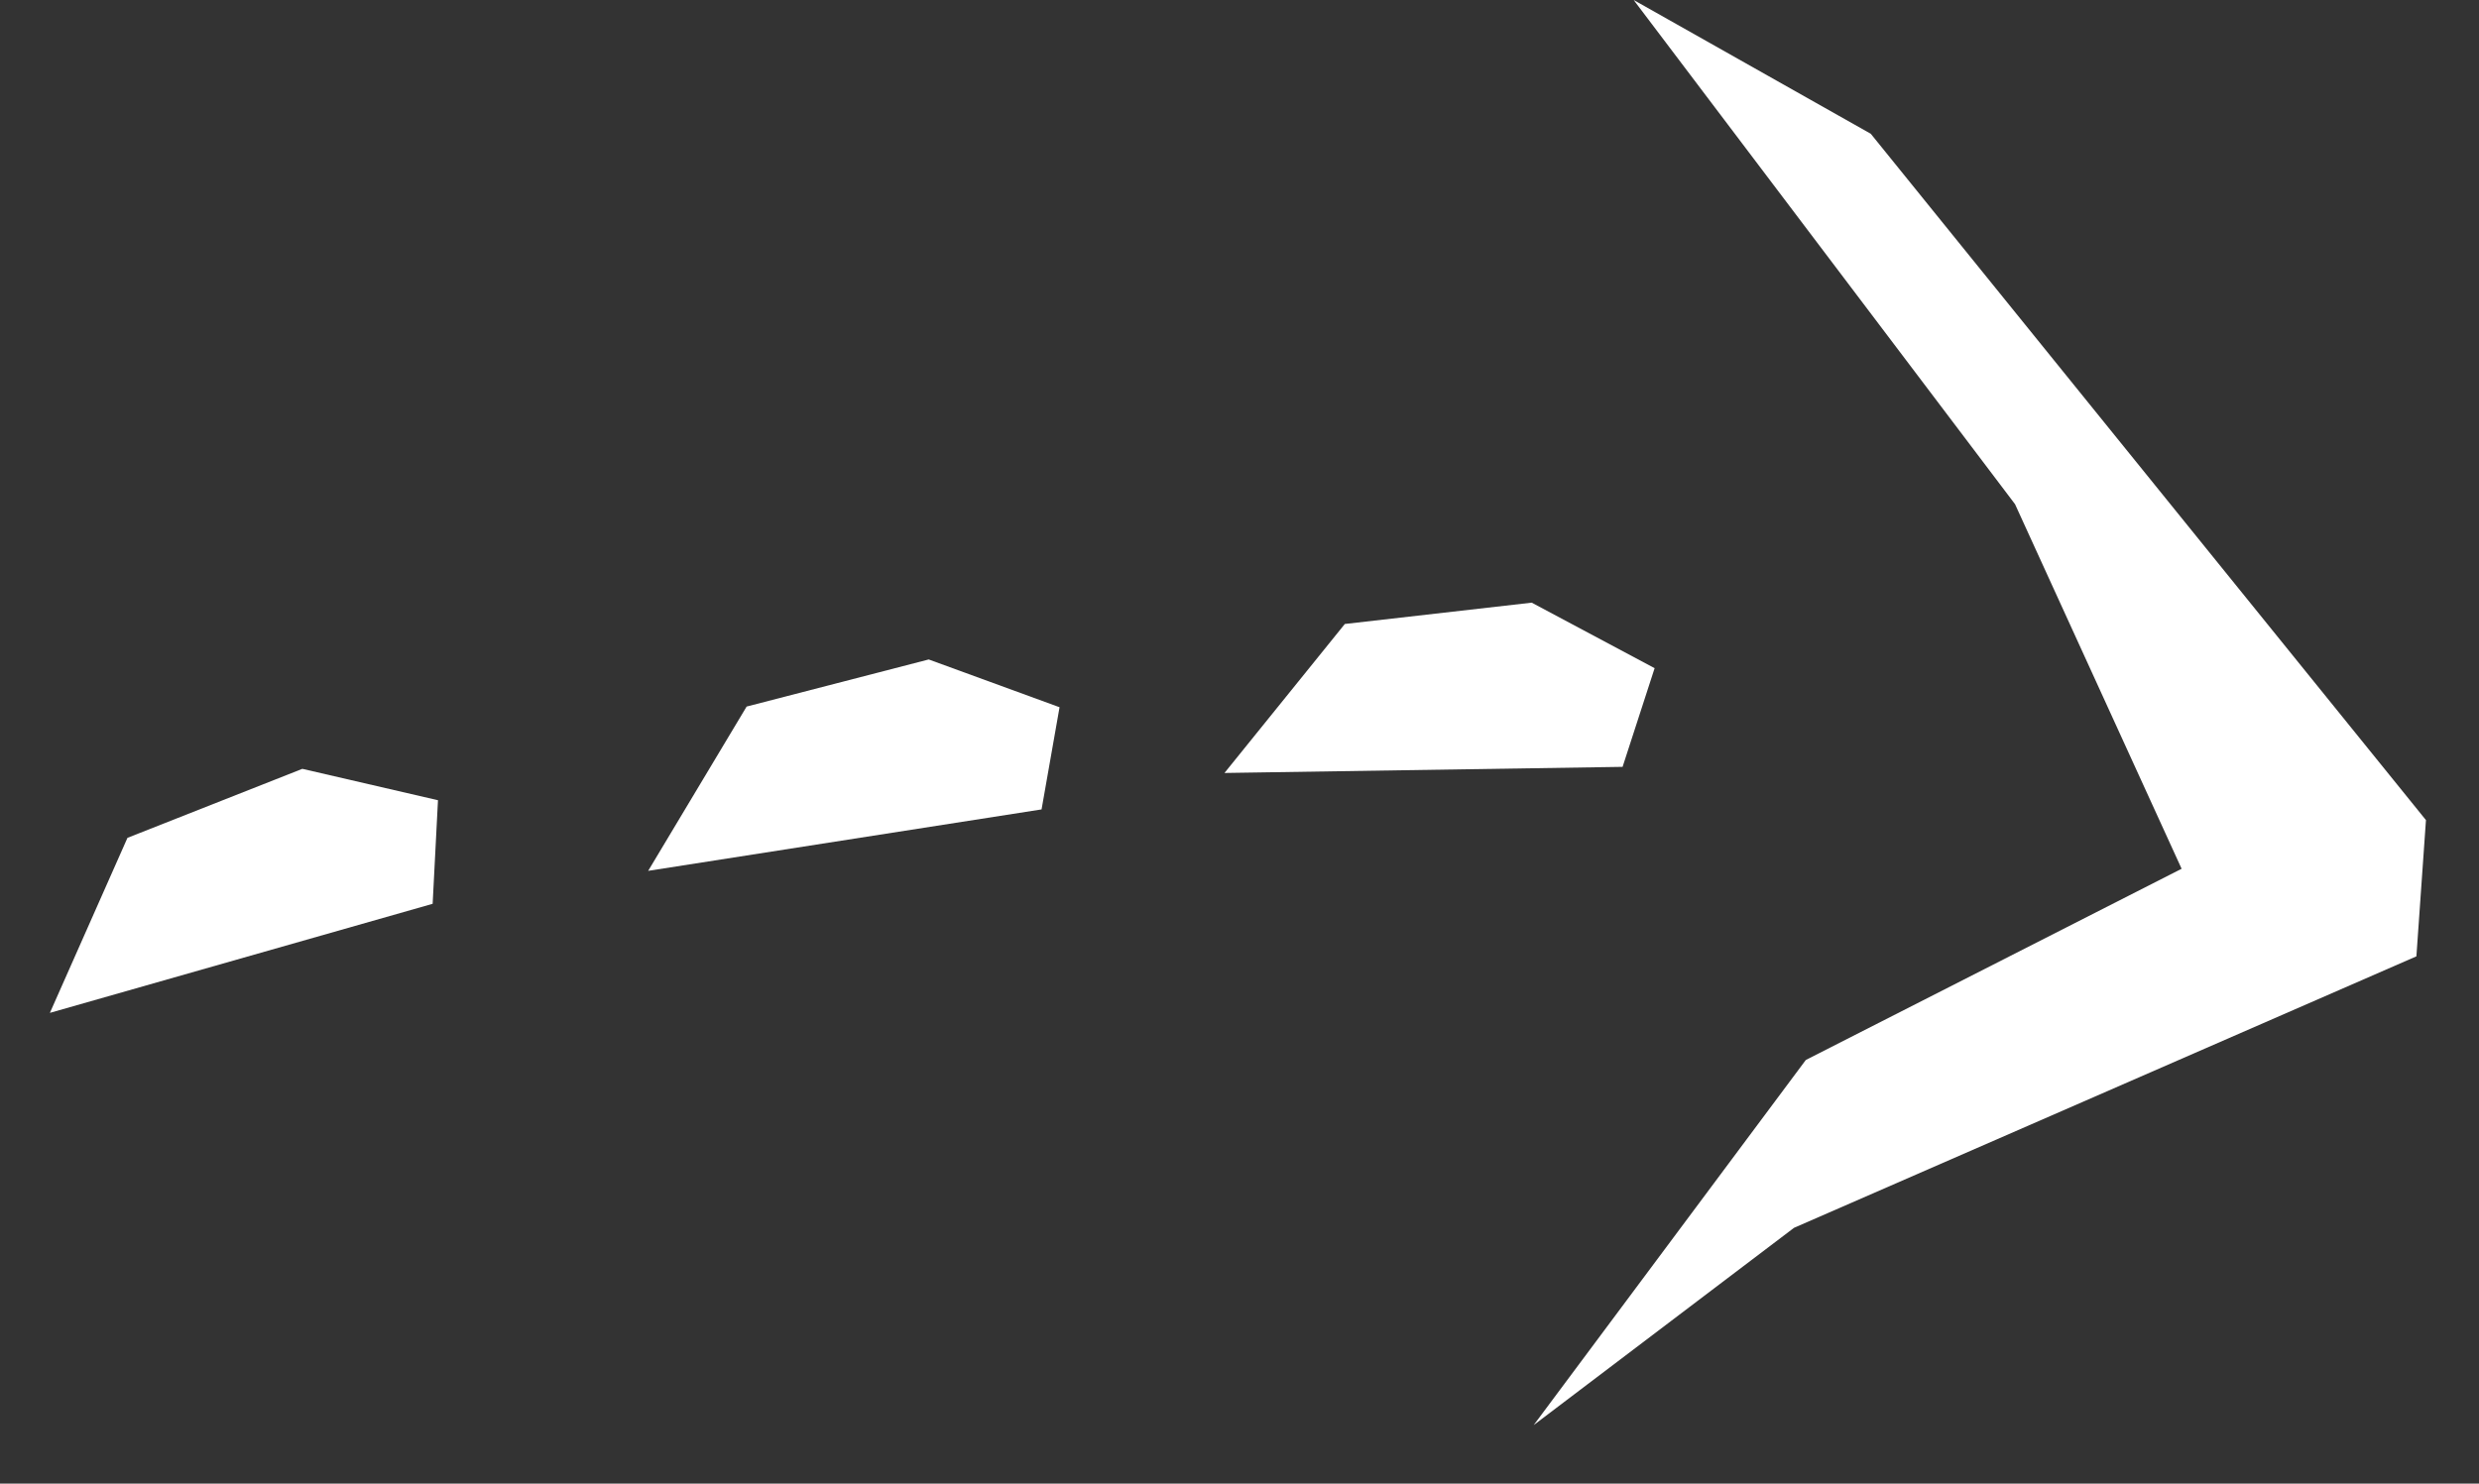
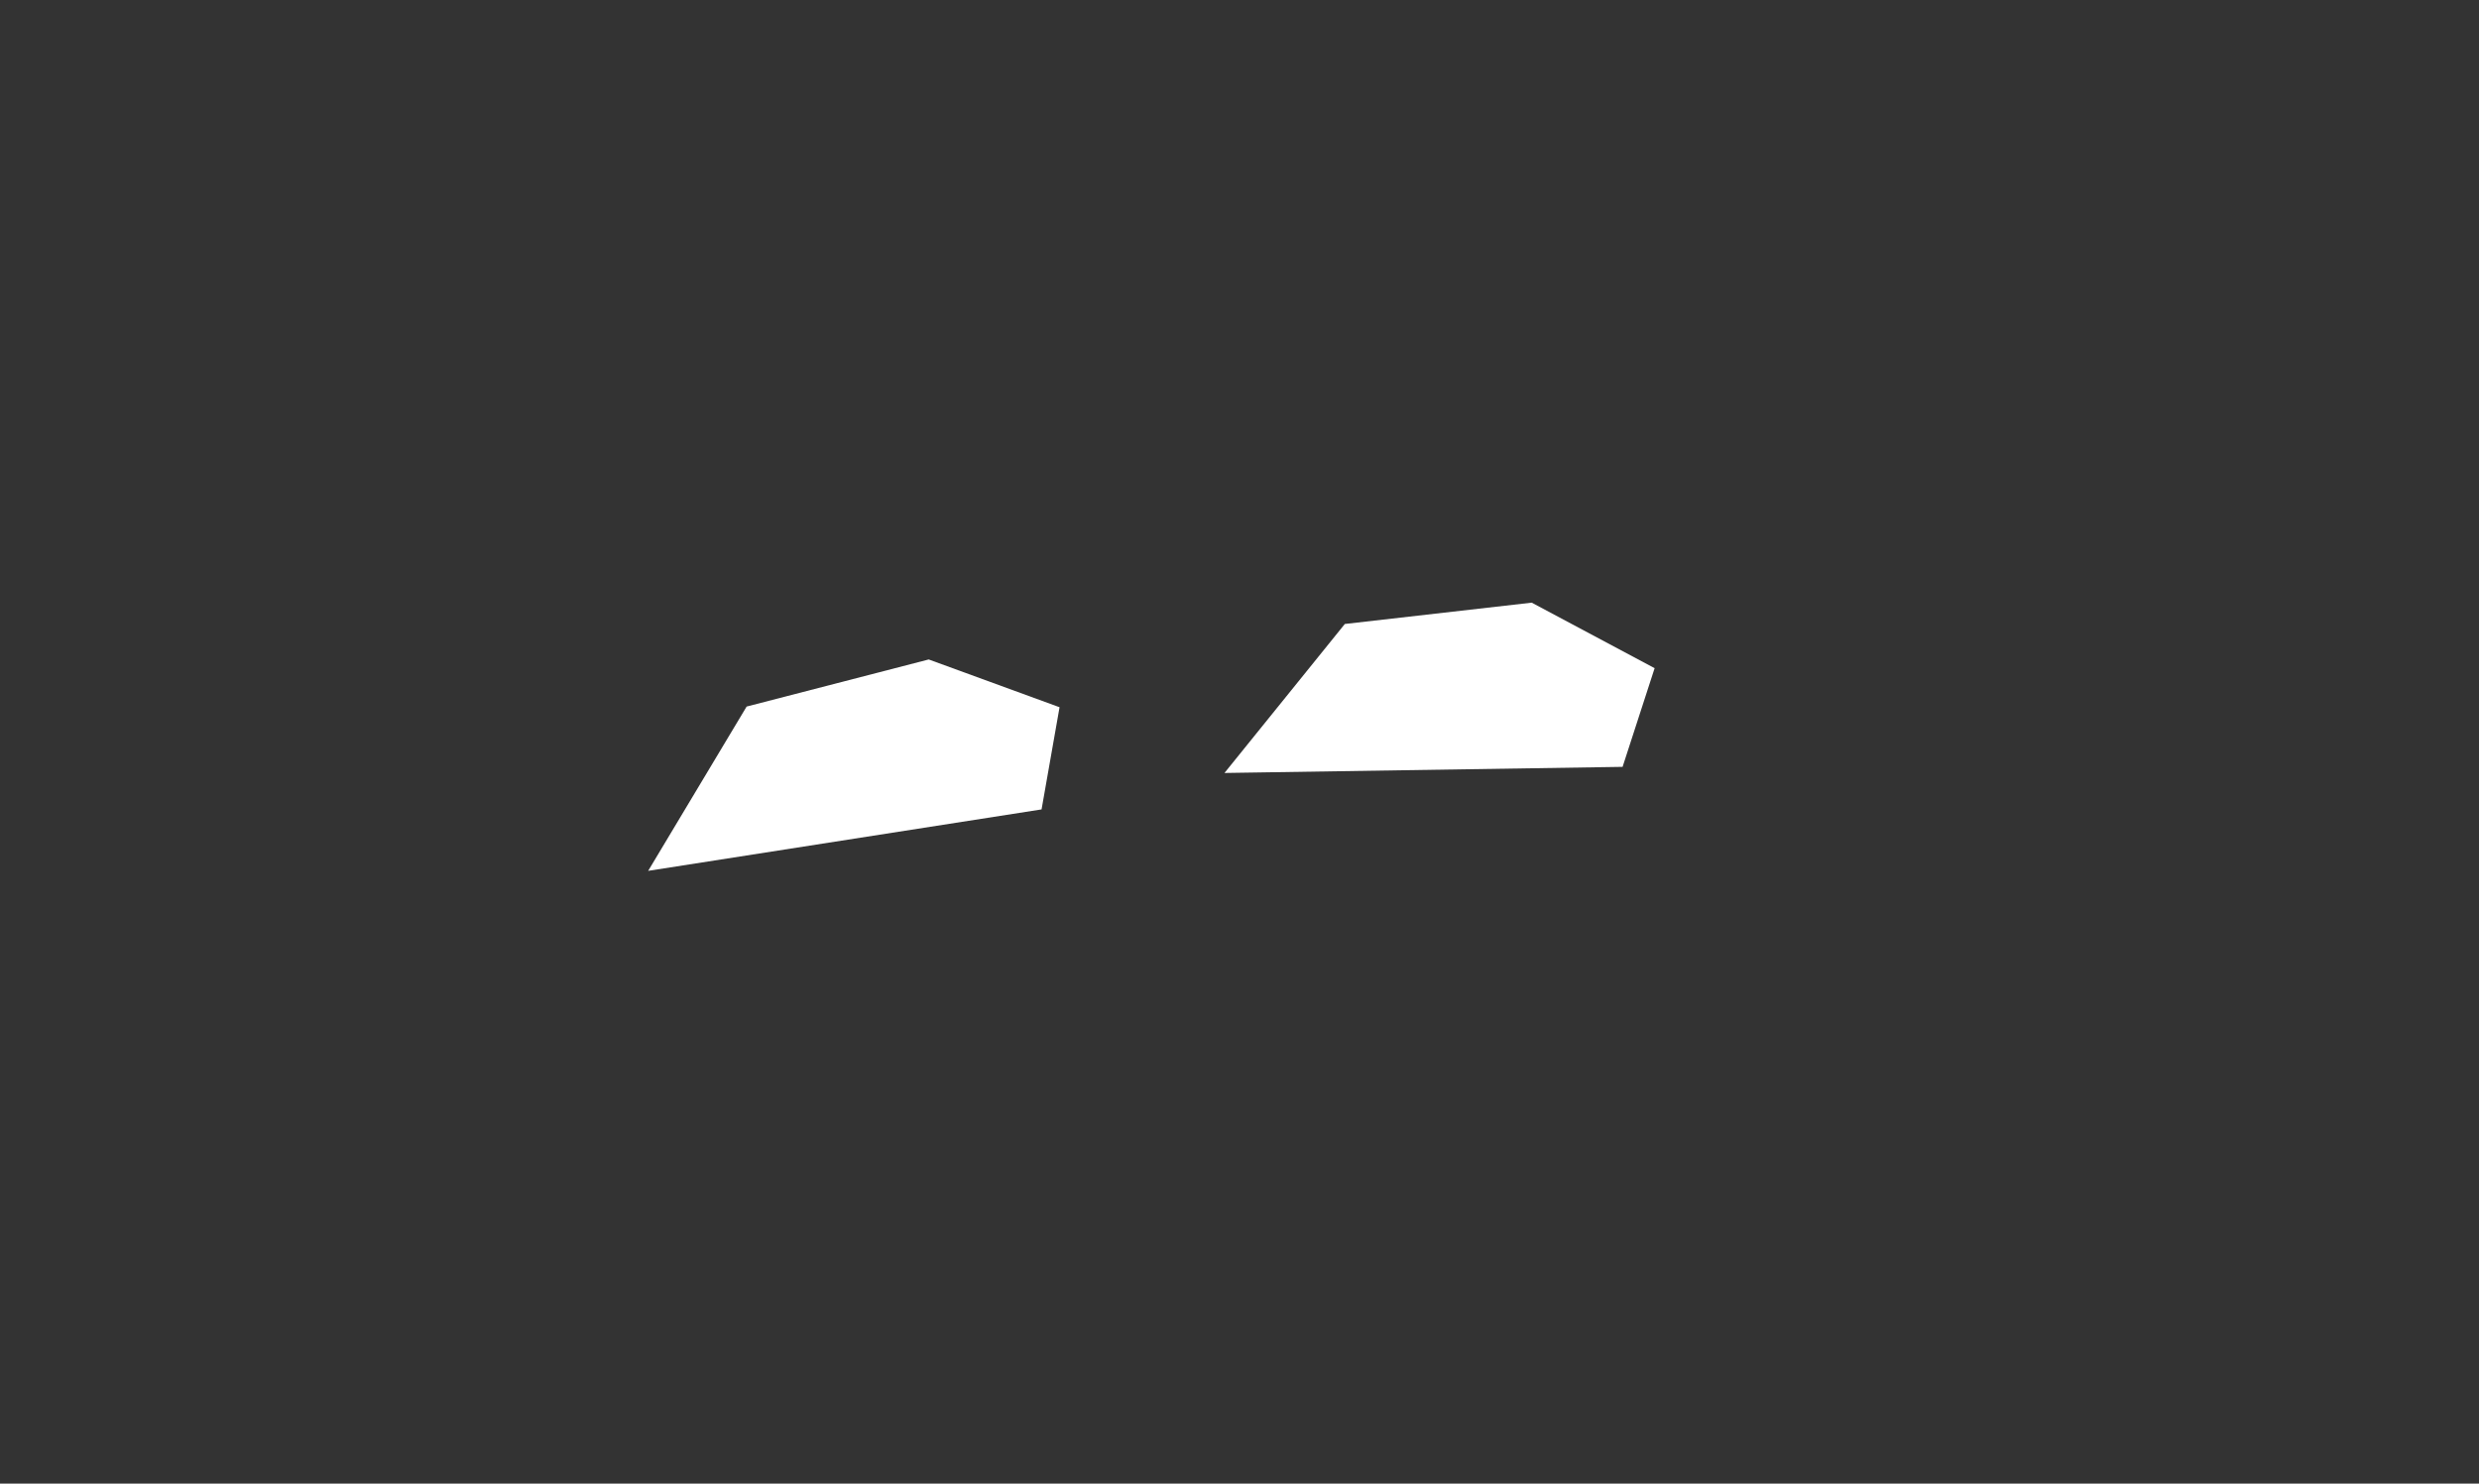
<svg xmlns="http://www.w3.org/2000/svg" width="49.944" height="29.898" viewBox="0 0 49.944 29.898">
  <rect x="0" y="0" width="49.944" height="29.898" fill="#333333" stroke="none" />
  <g id="Group_6800" data-name="Group 6800" transform="translate(0)">
-     <path id="Path_4947" data-name="Path 4947" d="M1.528,0,8.6,3.779,5.025,5.229l-3.5-1.449L0,1.426Z" transform="matrix(-0.719, 0.695, -0.695, -0.719, 9.815, 17.152)" fill="#fff" />
    <path id="Path_4946" data-name="Path 4946" d="M1.528,0,8.6,3.779,5.025,5.229l-3.5-1.449L0,1.426Z" transform="matrix(-0.799, 0.602, -0.602, -0.799, 22.205, 15.392)" fill="#fff" />
    <path id="Path_4945" data-name="Path 4945" d="M1.528,0,8.6,3.779,5.025,5.229l-3.5-1.449L0,1.426Z" transform="matrix(-0.875, 0.485, -0.485, -0.875, 34.027, 14.713)" fill="#fff" />
-     <path id="Path_4953" data-name="Path 4953" d="M4.952,2.354l12.12,13.009v2.751L4.952,24.446,0,28.777l4.952-7.72,7.28-4.372L8.372,9.594,0,0Z" transform="matrix(0.998, 0.07, -0.07, 0.998, 32.913, 0)" fill="#fff" />
  </g>
</svg>